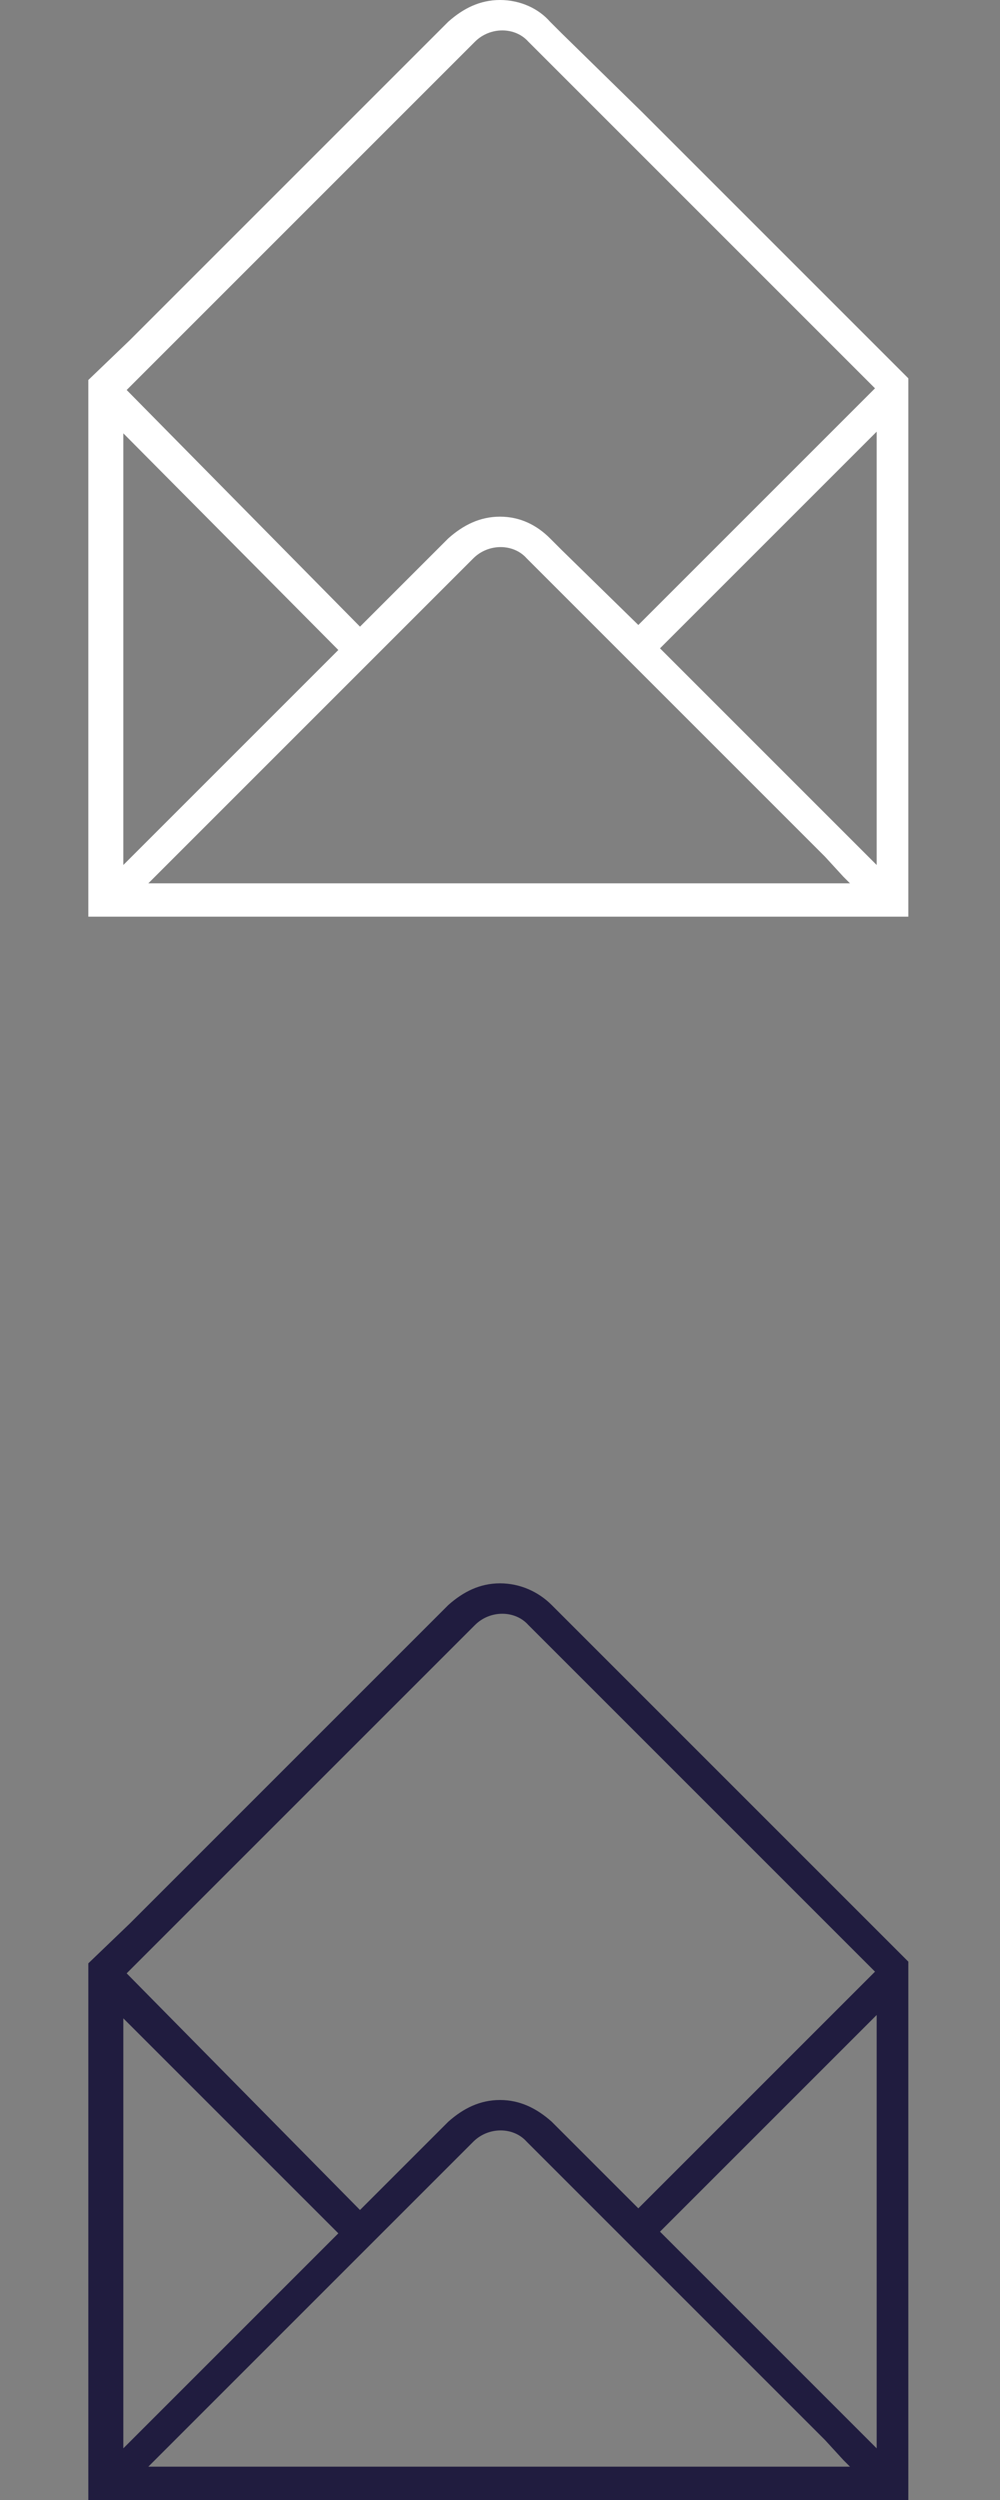
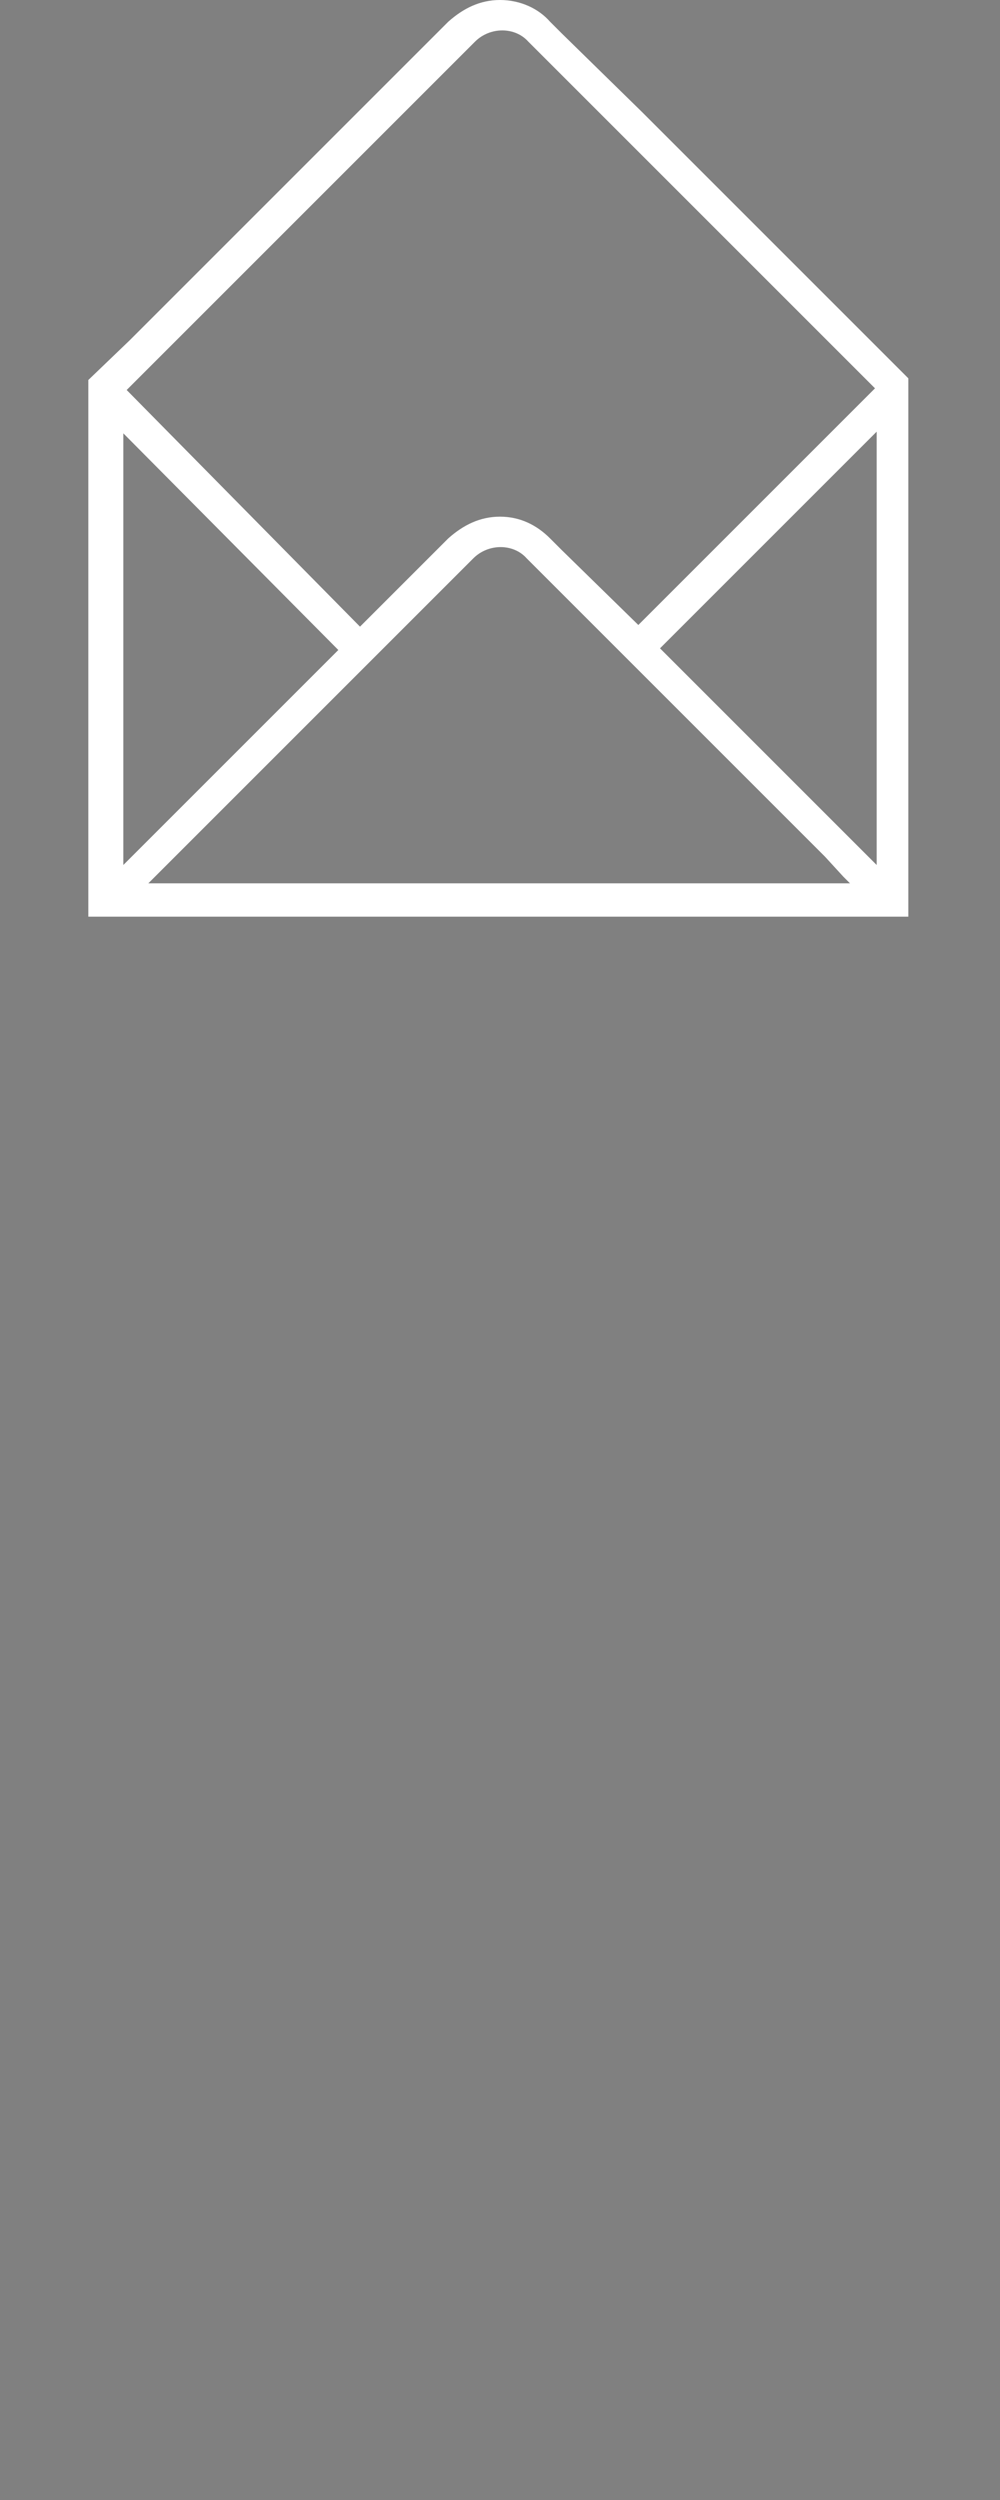
<svg xmlns="http://www.w3.org/2000/svg" version="1.1" id="picto" x="0px" y="0px" viewBox="0 60 60 150" enable-background="new 0 60 60 150" xml:space="preserve">
  <rect x="0" y="60" width="60" height="150" fill="#808080" stroke="none" />
  <path id="mail" fill="#FFFFFF" d="M54.4,82.6L43.9,72.1l-5.4-5.4L33.7,62l-0.7-0.7C32.3,60.5,31.2,60,30,60c-1.2,0-2.2,0.5-3.1,1.3  l-5.4,5.4l0,0l-1.4,1.4l0,0l-6.4,6.4l-5.9,5.9l0,0l-2.5,2.4v0.8V115h49.2V83.5v-0.8L54.4,82.6z M8.6,82.4l19.9-19.9  c0.9-0.9,2.4-0.9,3.2,0l20.8,20.8L38.3,97.5L33.7,93l-0.7-0.7C32.2,91.5,31.2,91,30,91c-1.2,0-2.2,0.5-3.1,1.3l-5.3,5.3L7.6,83.4  L8.6,82.4z M20.3,99L20.3,99L20.3,99L7.4,111.9V87.6v-0.9v-0.4v-0.3L20.3,99z M8.9,113l1.1-1.1l0,0l18.4-18.4c0.9-0.9,2.4-0.9,3.2,0  l17.9,17.9l0,0l1.1,1.2l0.4,0.4H8.9z M52.6,86.7v25.2L39.8,99.1l0,0l-0.2-0.2l13-13v0.5V86.7z" />
-   <path id="mail_1_" fill="#201C3F" d="M54.4,177.6l-10.5-10.5l-5.4-5.4l-4.7-4.7l-0.7-0.7c-0.8-0.8-1.9-1.3-3.1-1.3  c-1.2,0-2.2,0.5-3.1,1.3l-5.4,5.4l0,0l-1.4,1.4l0,0l-6.4,6.4l-5.9,5.9l0,0l-2.5,2.4v0.8V210h49.2v-31.5v-0.8L54.4,177.6z M8.6,177.4  l19.9-19.9c0.9-0.9,2.4-0.9,3.2,0l20.8,20.8l-14.2,14.2l-4.5-4.5l-0.7-0.7c-0.9-0.8-1.9-1.3-3.1-1.3c-1.2,0-2.2,0.5-3.1,1.3  l-5.3,5.3L7.6,178.4L8.6,177.4z M20.3,194L20.3,194L20.3,194L7.4,206.9v-24.2v-0.9v-0.4v-0.3L20.3,194z M8.9,208l1.1-1.1l0,0  l18.4-18.4c0.9-0.9,2.4-0.9,3.2,0l17.9,17.9l0,0l1.1,1.2l0.4,0.4H8.9z M52.6,181.7v25.2l-12.8-12.8l0,0l-0.2-0.2l13-13v0.5V181.7z" />
</svg>